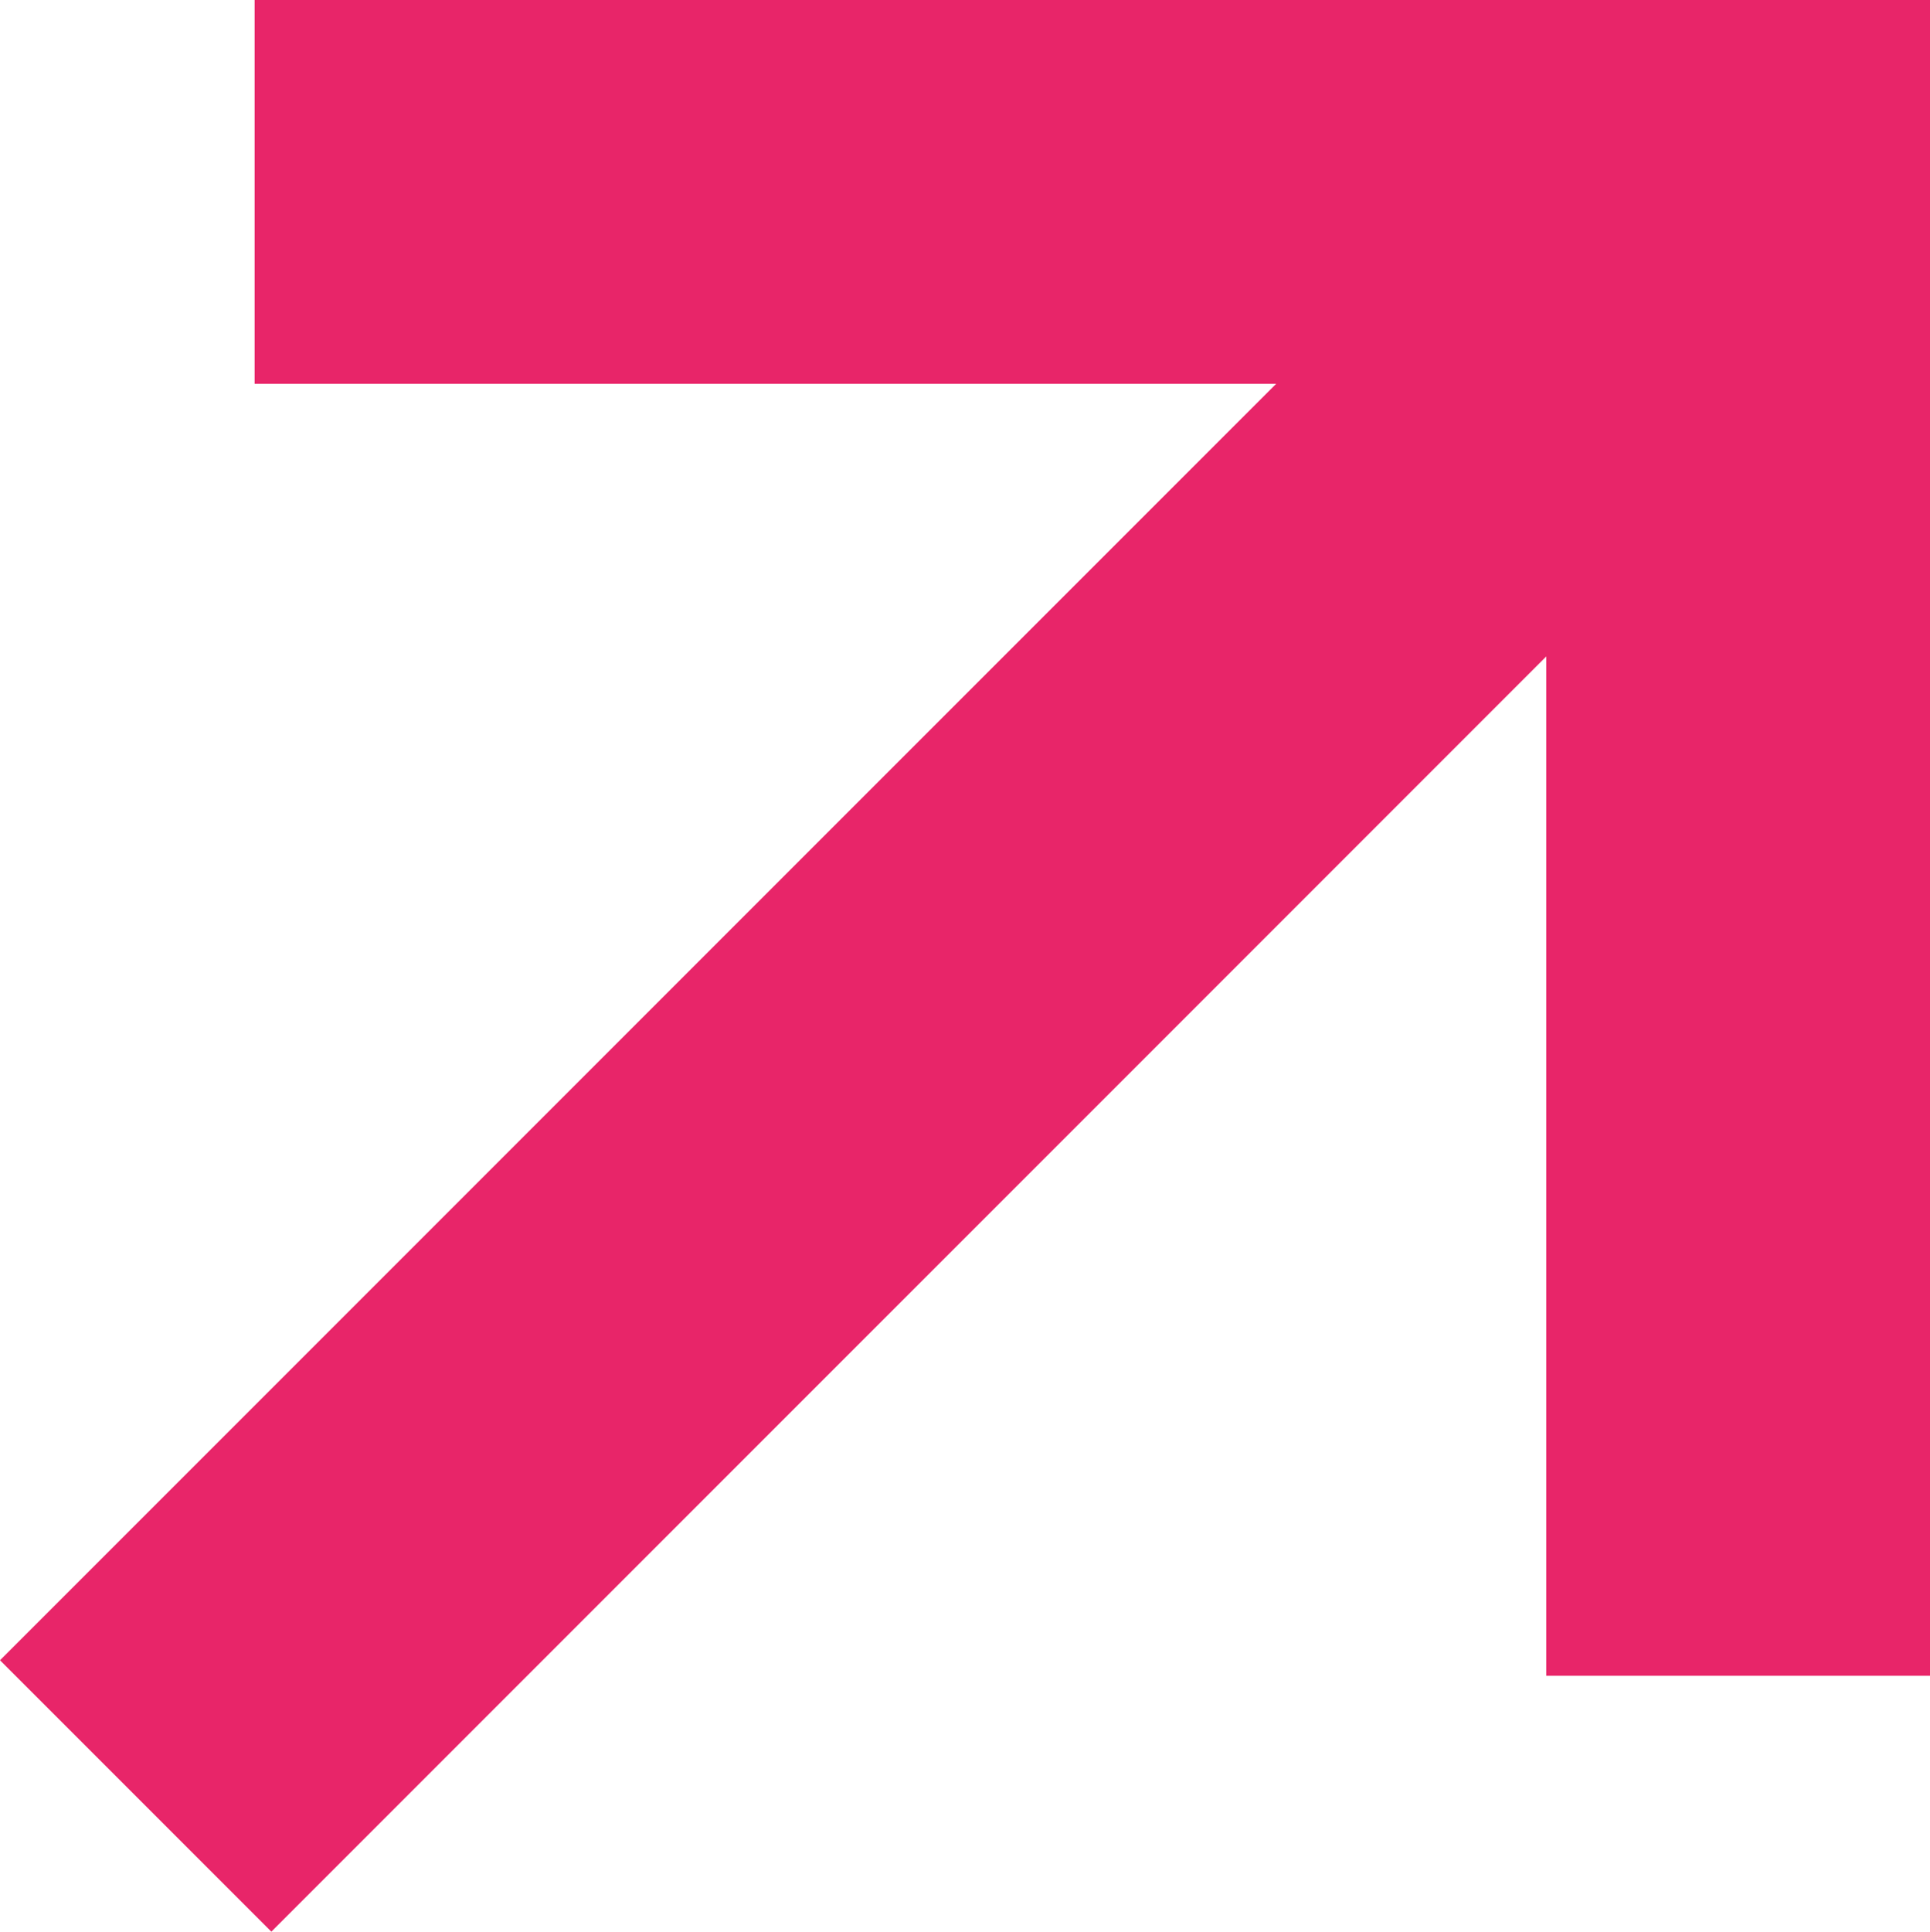
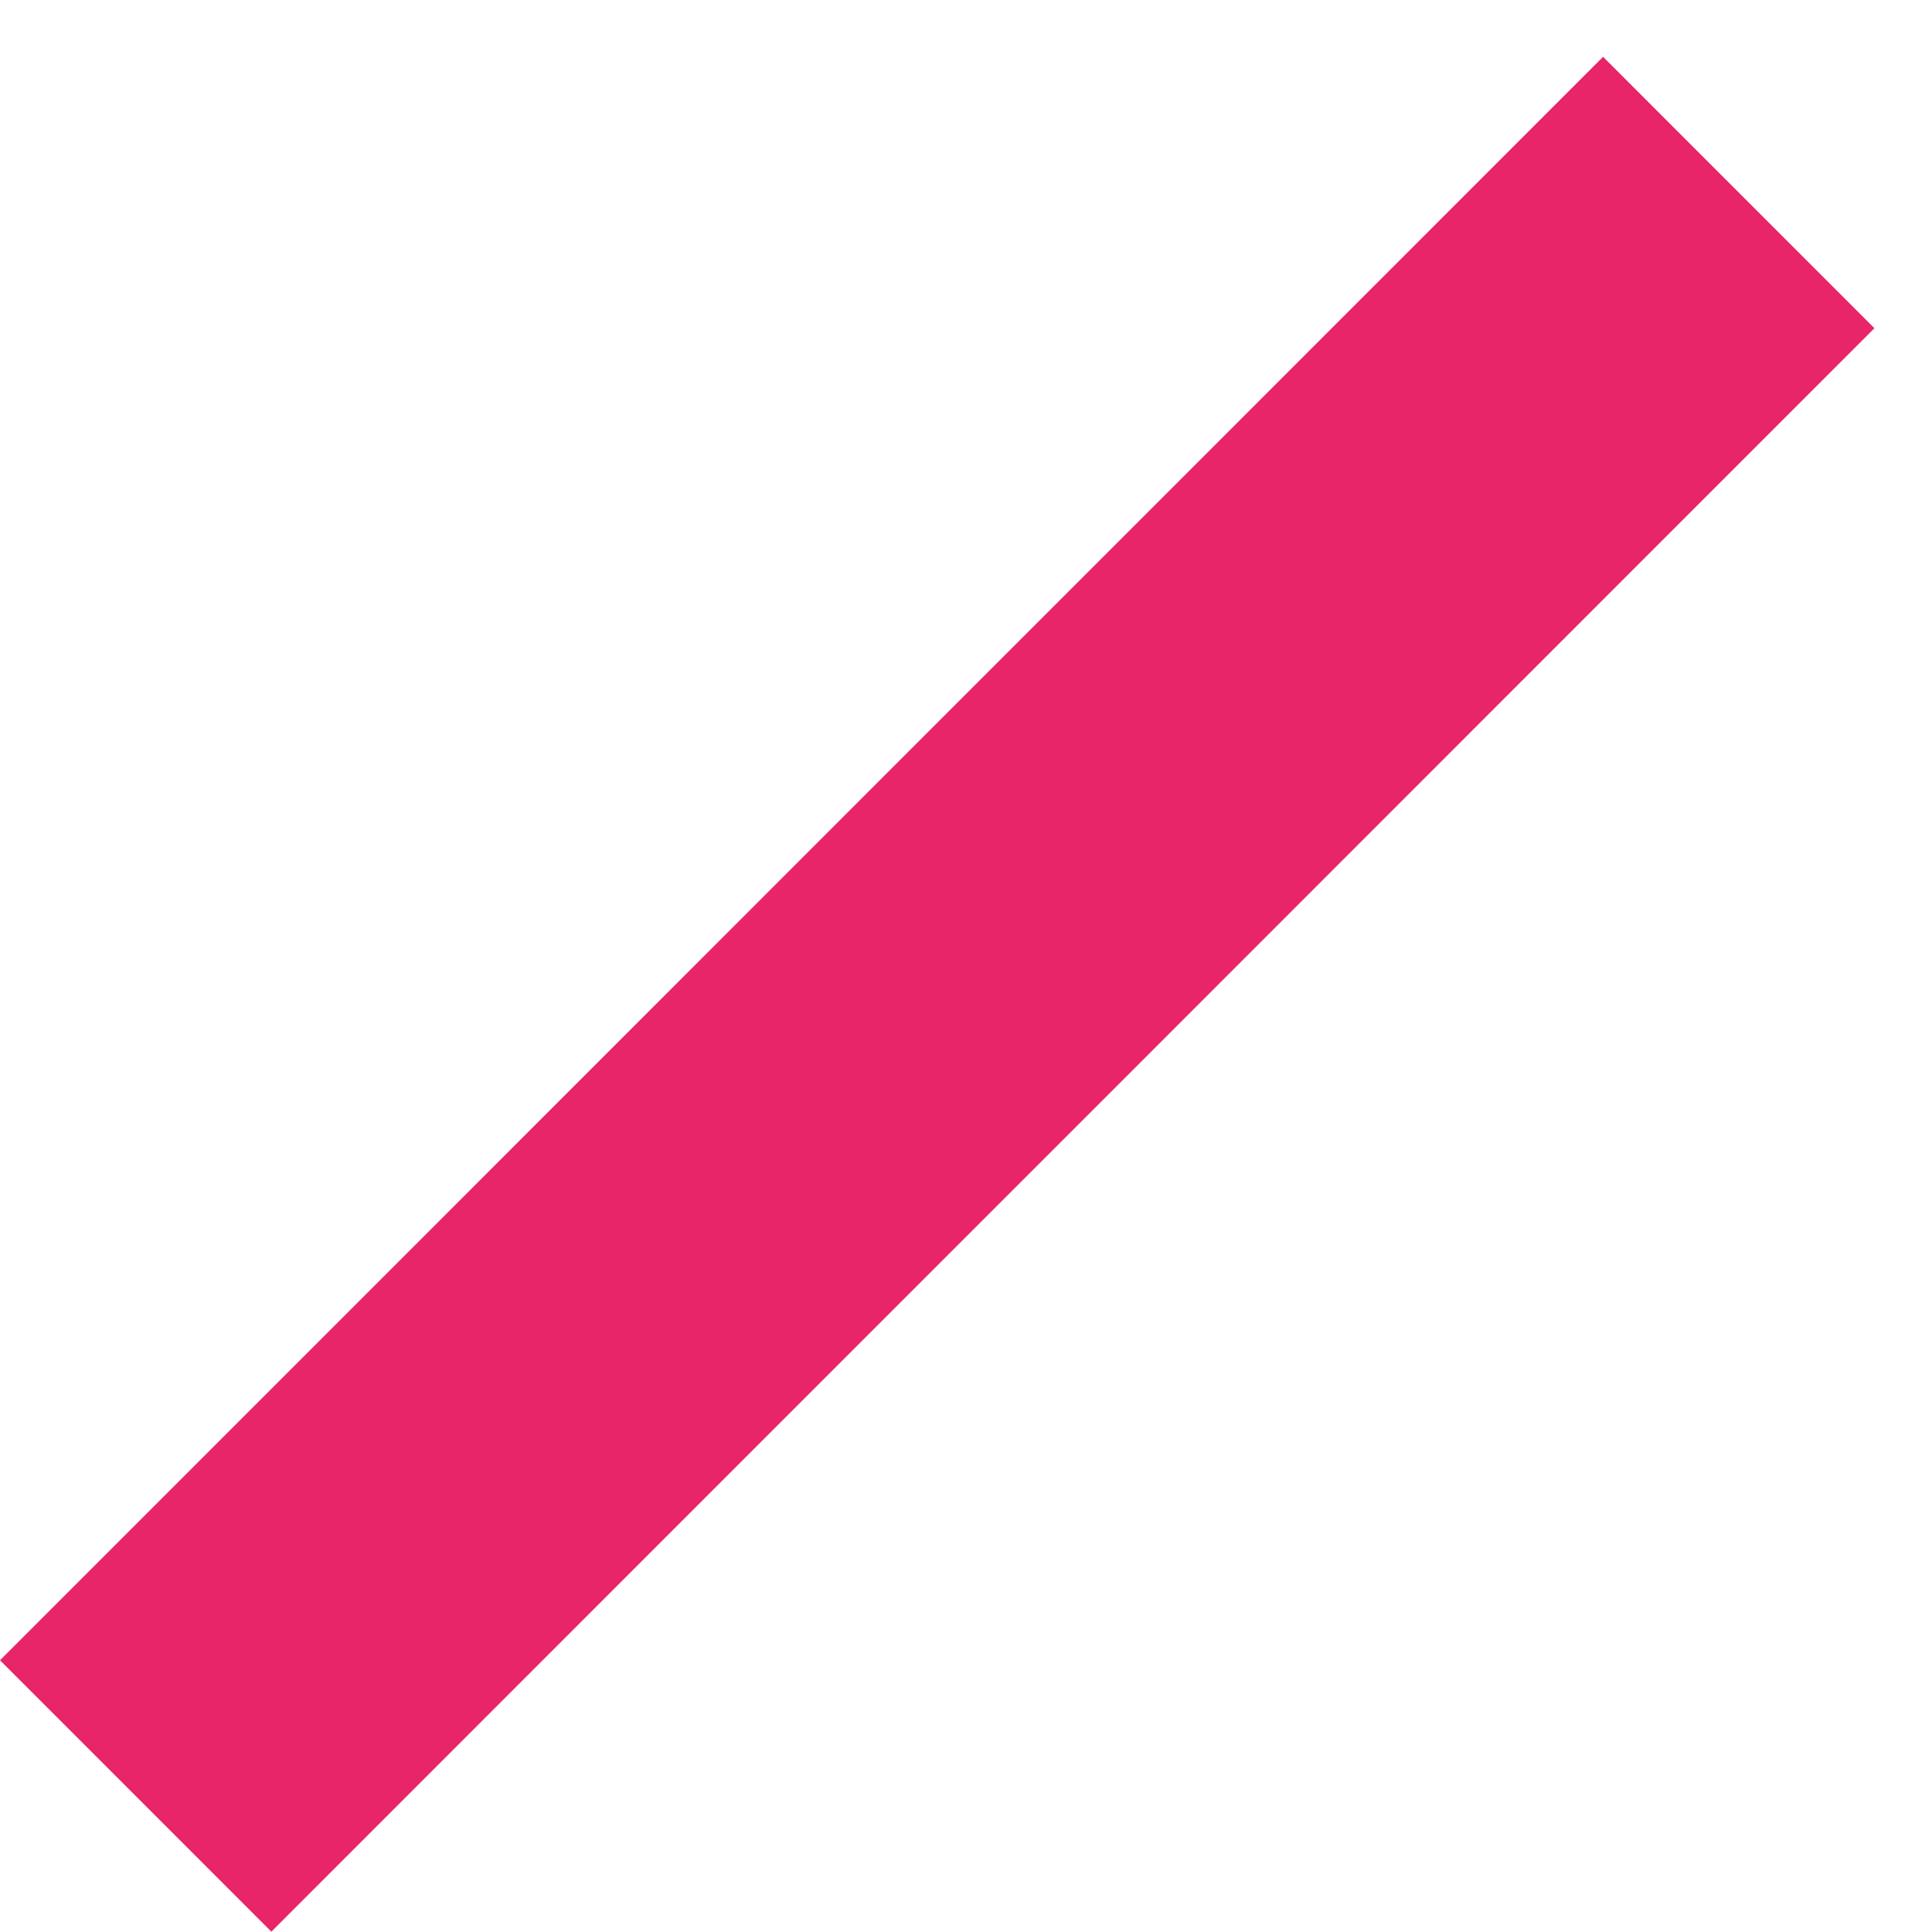
<svg xmlns="http://www.w3.org/2000/svg" viewBox="0 0 72.574 72.62" height="72.62" width="72.574">
  <g transform="translate(-169.446 -6815.96)">
-     <path fill="#e82569" transform="translate(-437.88 -143.52)" d="M679.9,7022.48H665.47v-48.57H616.9v-14.43h63Z" />
    <rect fill="#e82569" transform="translate(169.446 6878.376) rotate(-45)" height="14.43" width="85.25" />
  </g>
</svg>